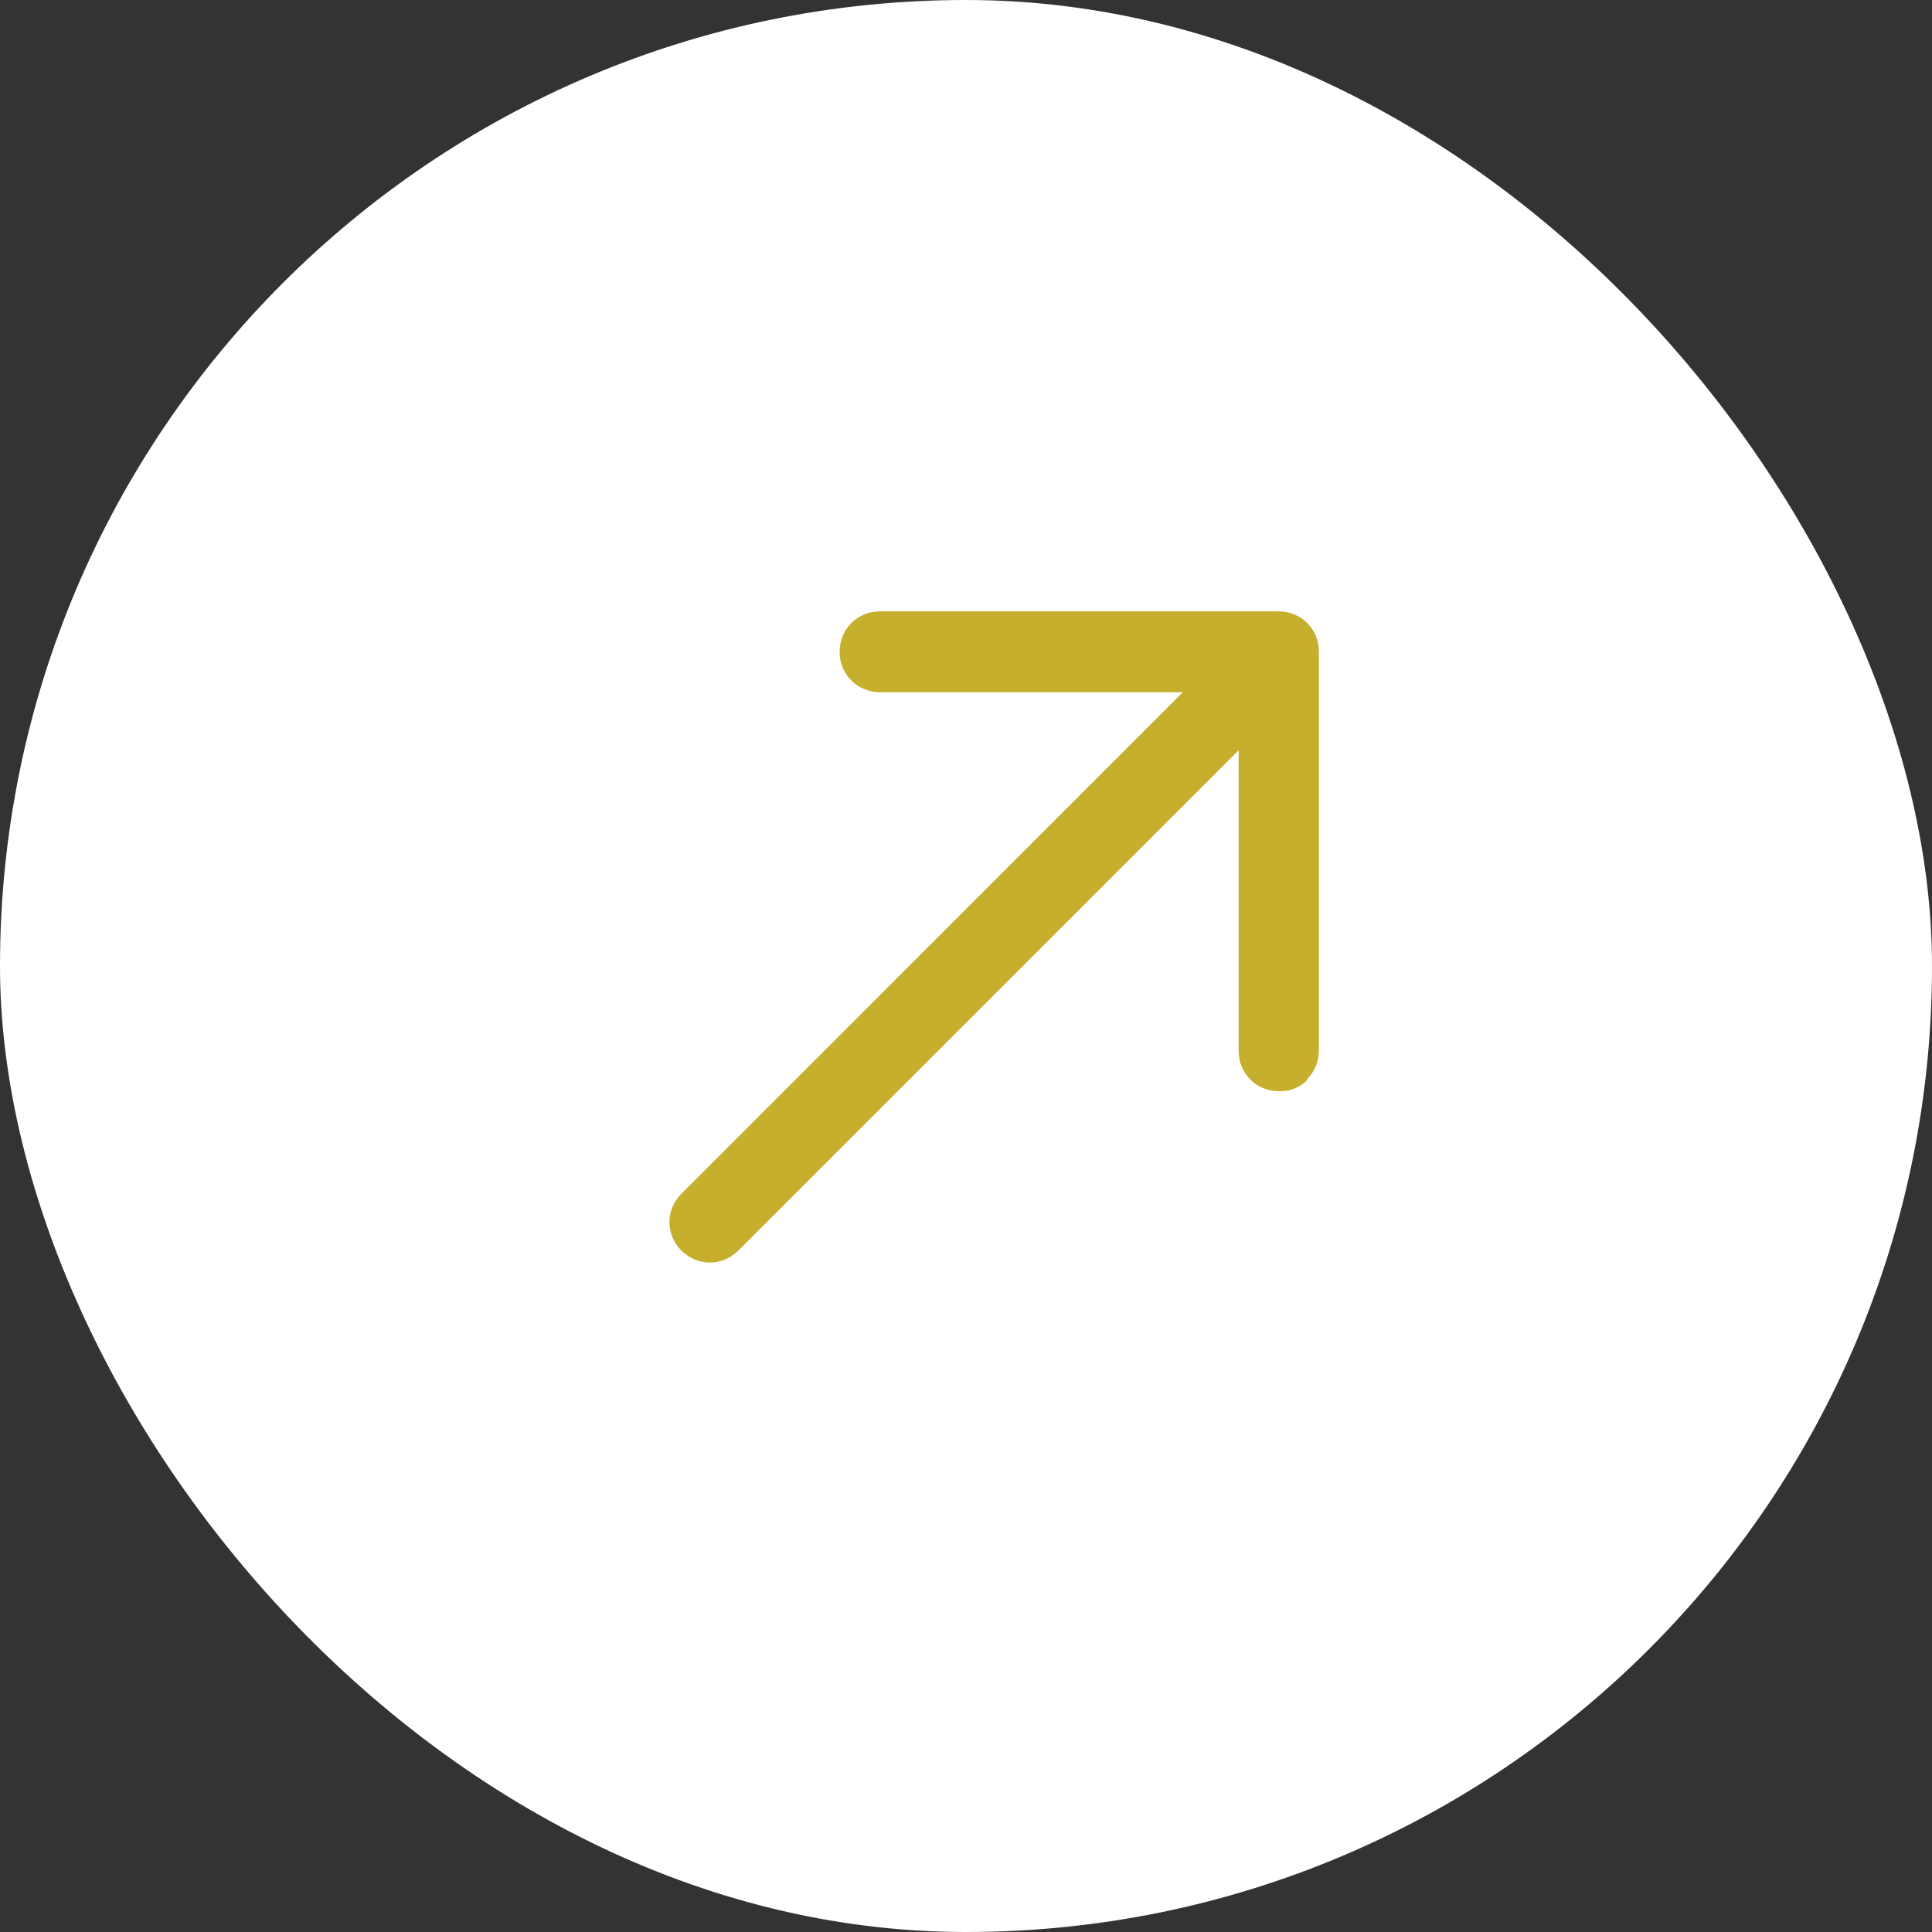
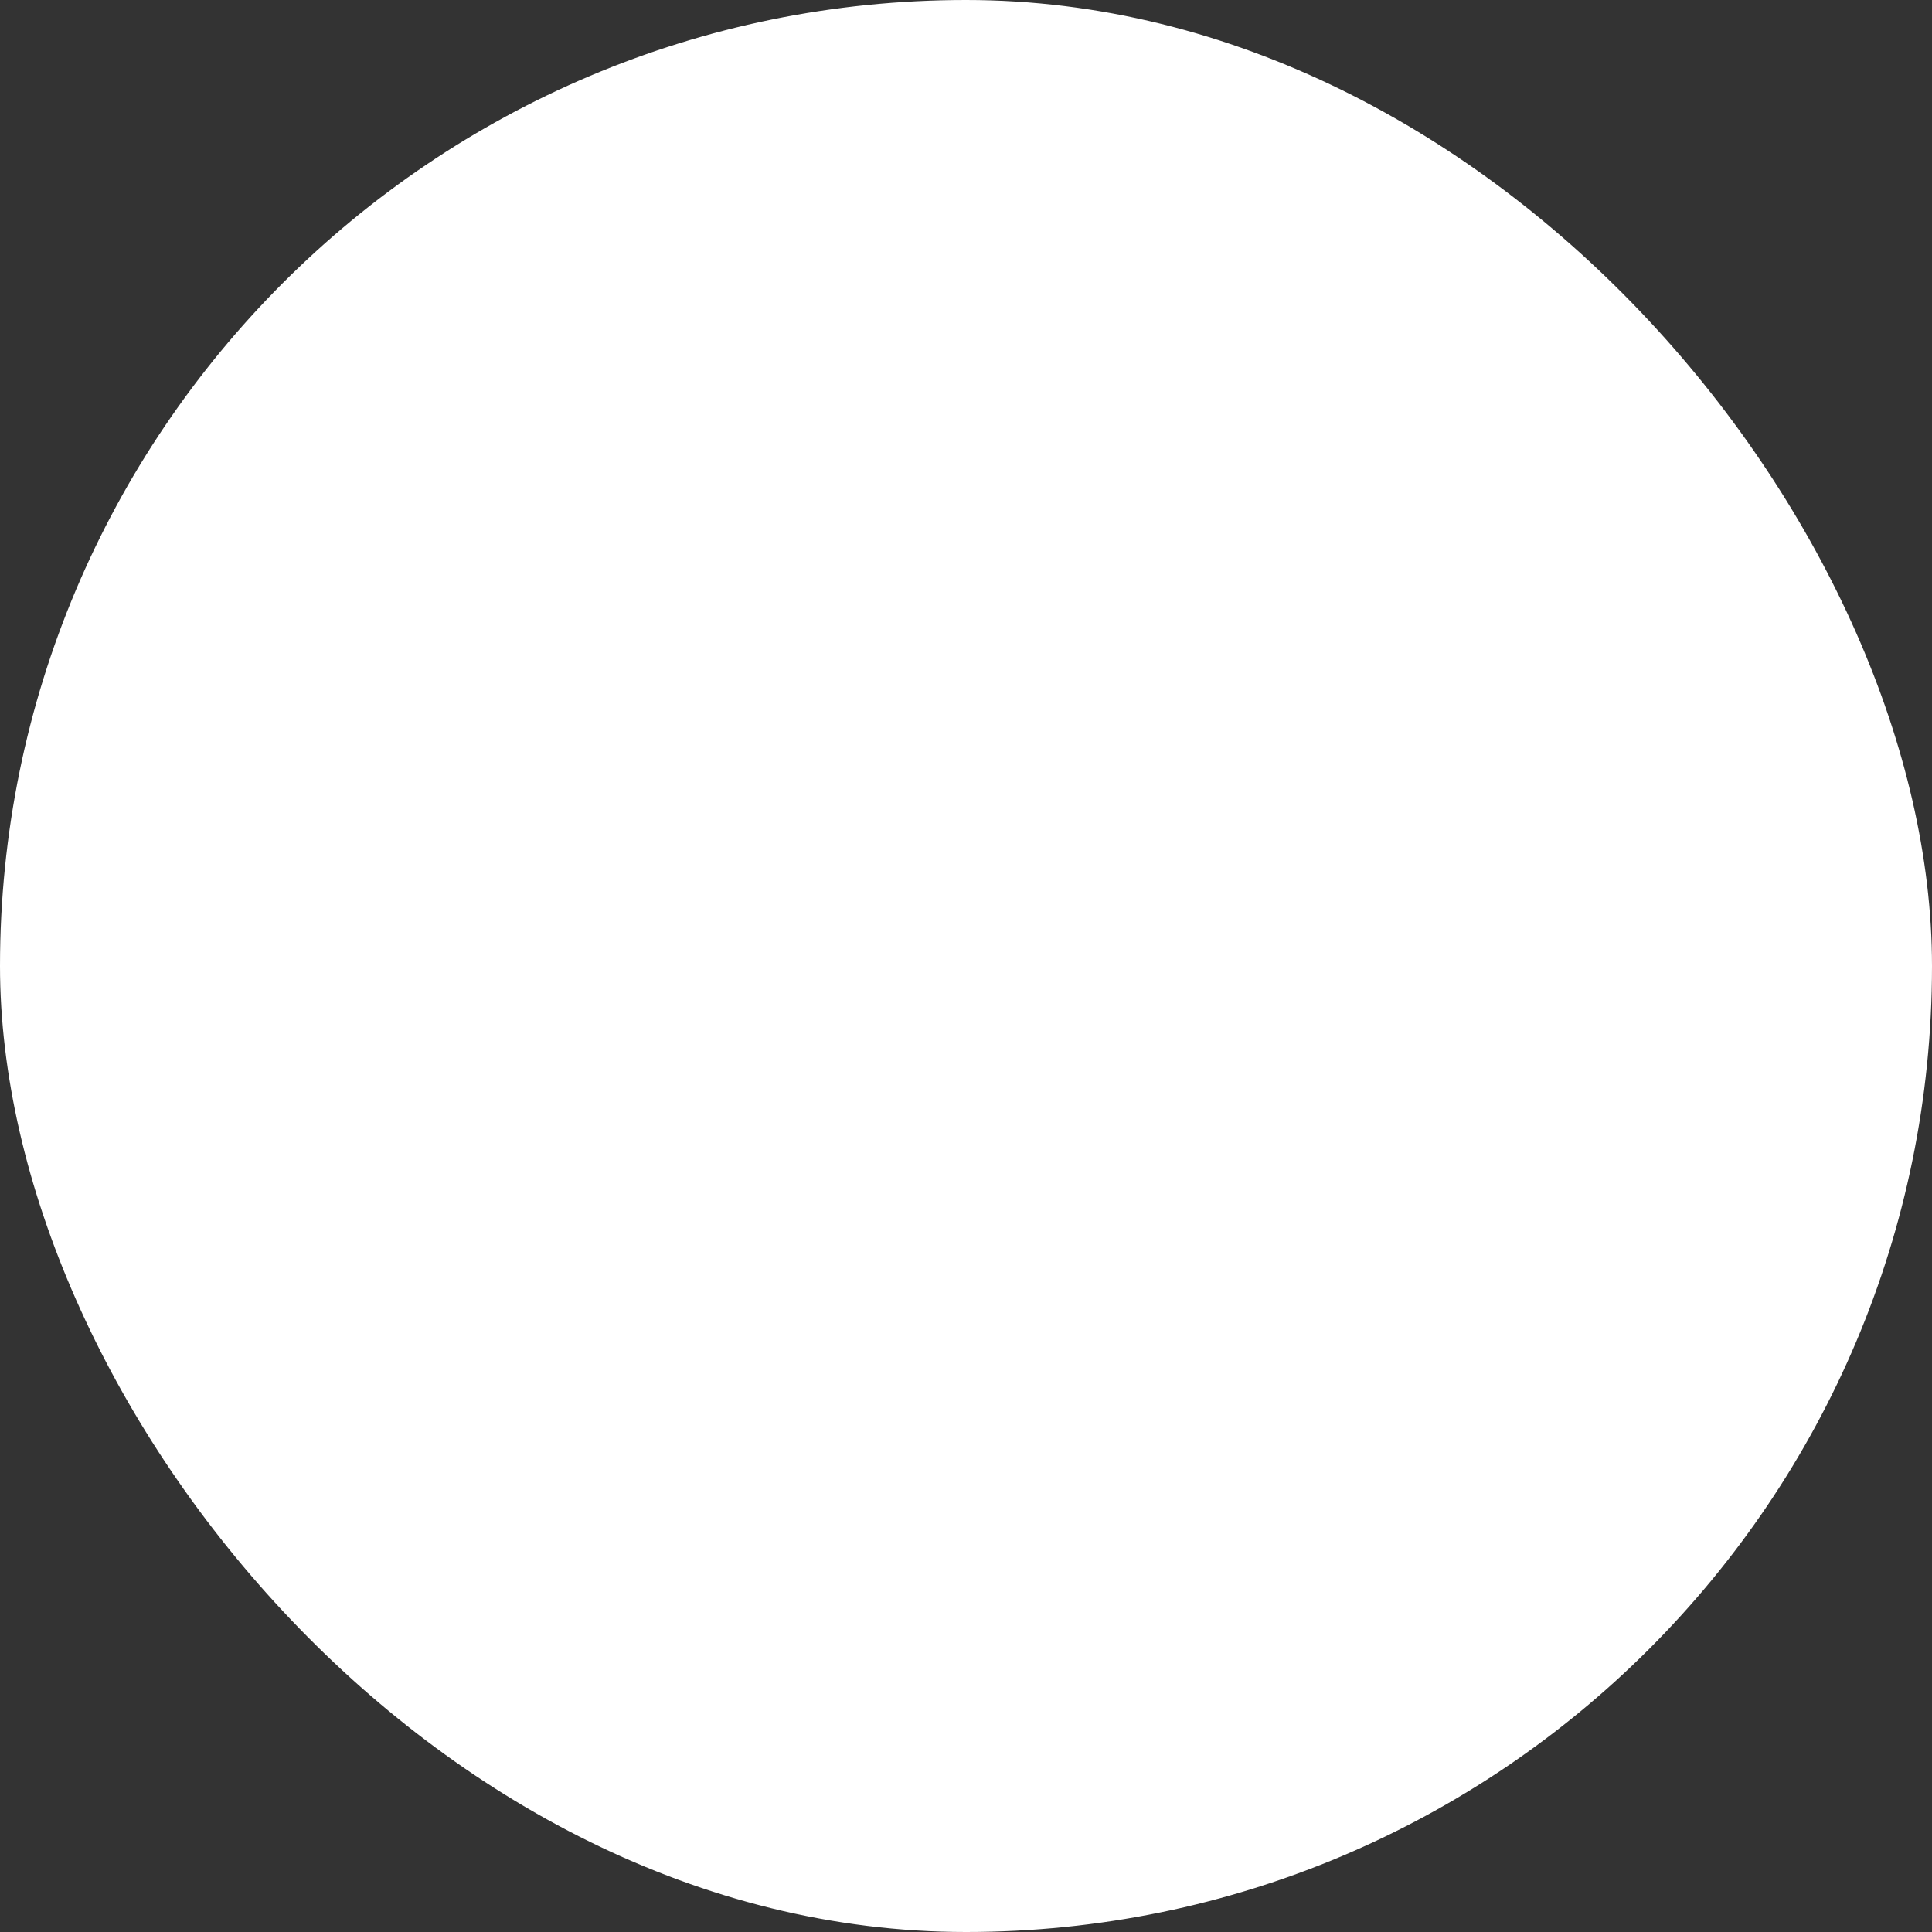
<svg xmlns="http://www.w3.org/2000/svg" width="48" height="48" viewBox="0 0 48 48" fill="none">
  <rect x="0" y="0" width="48" height="48" fill="#333333" stroke="none" />
  <rect width="48" height="48" rx="24" fill="white" />
-   <path d="M20.86 16.194C20.86 15.628 21.299 15.19 21.864 15.189L31.764 15.189C32.329 15.189 32.768 15.628 32.768 16.194V26.093C32.768 26.376 32.655 26.631 32.485 26.801V26.828C32.394 26.922 32.283 26.996 32.161 27.044C32.04 27.093 31.909 27.116 31.778 27.111C31.212 27.111 30.774 26.673 30.774 26.108V18.64L18.343 31.071C17.947 31.467 17.325 31.467 16.929 31.071C16.533 30.675 16.533 30.053 16.929 29.657L29.387 17.198L21.864 17.198C21.299 17.197 20.86 16.759 20.86 16.194Z" fill="#C6AF2C" />
</svg>